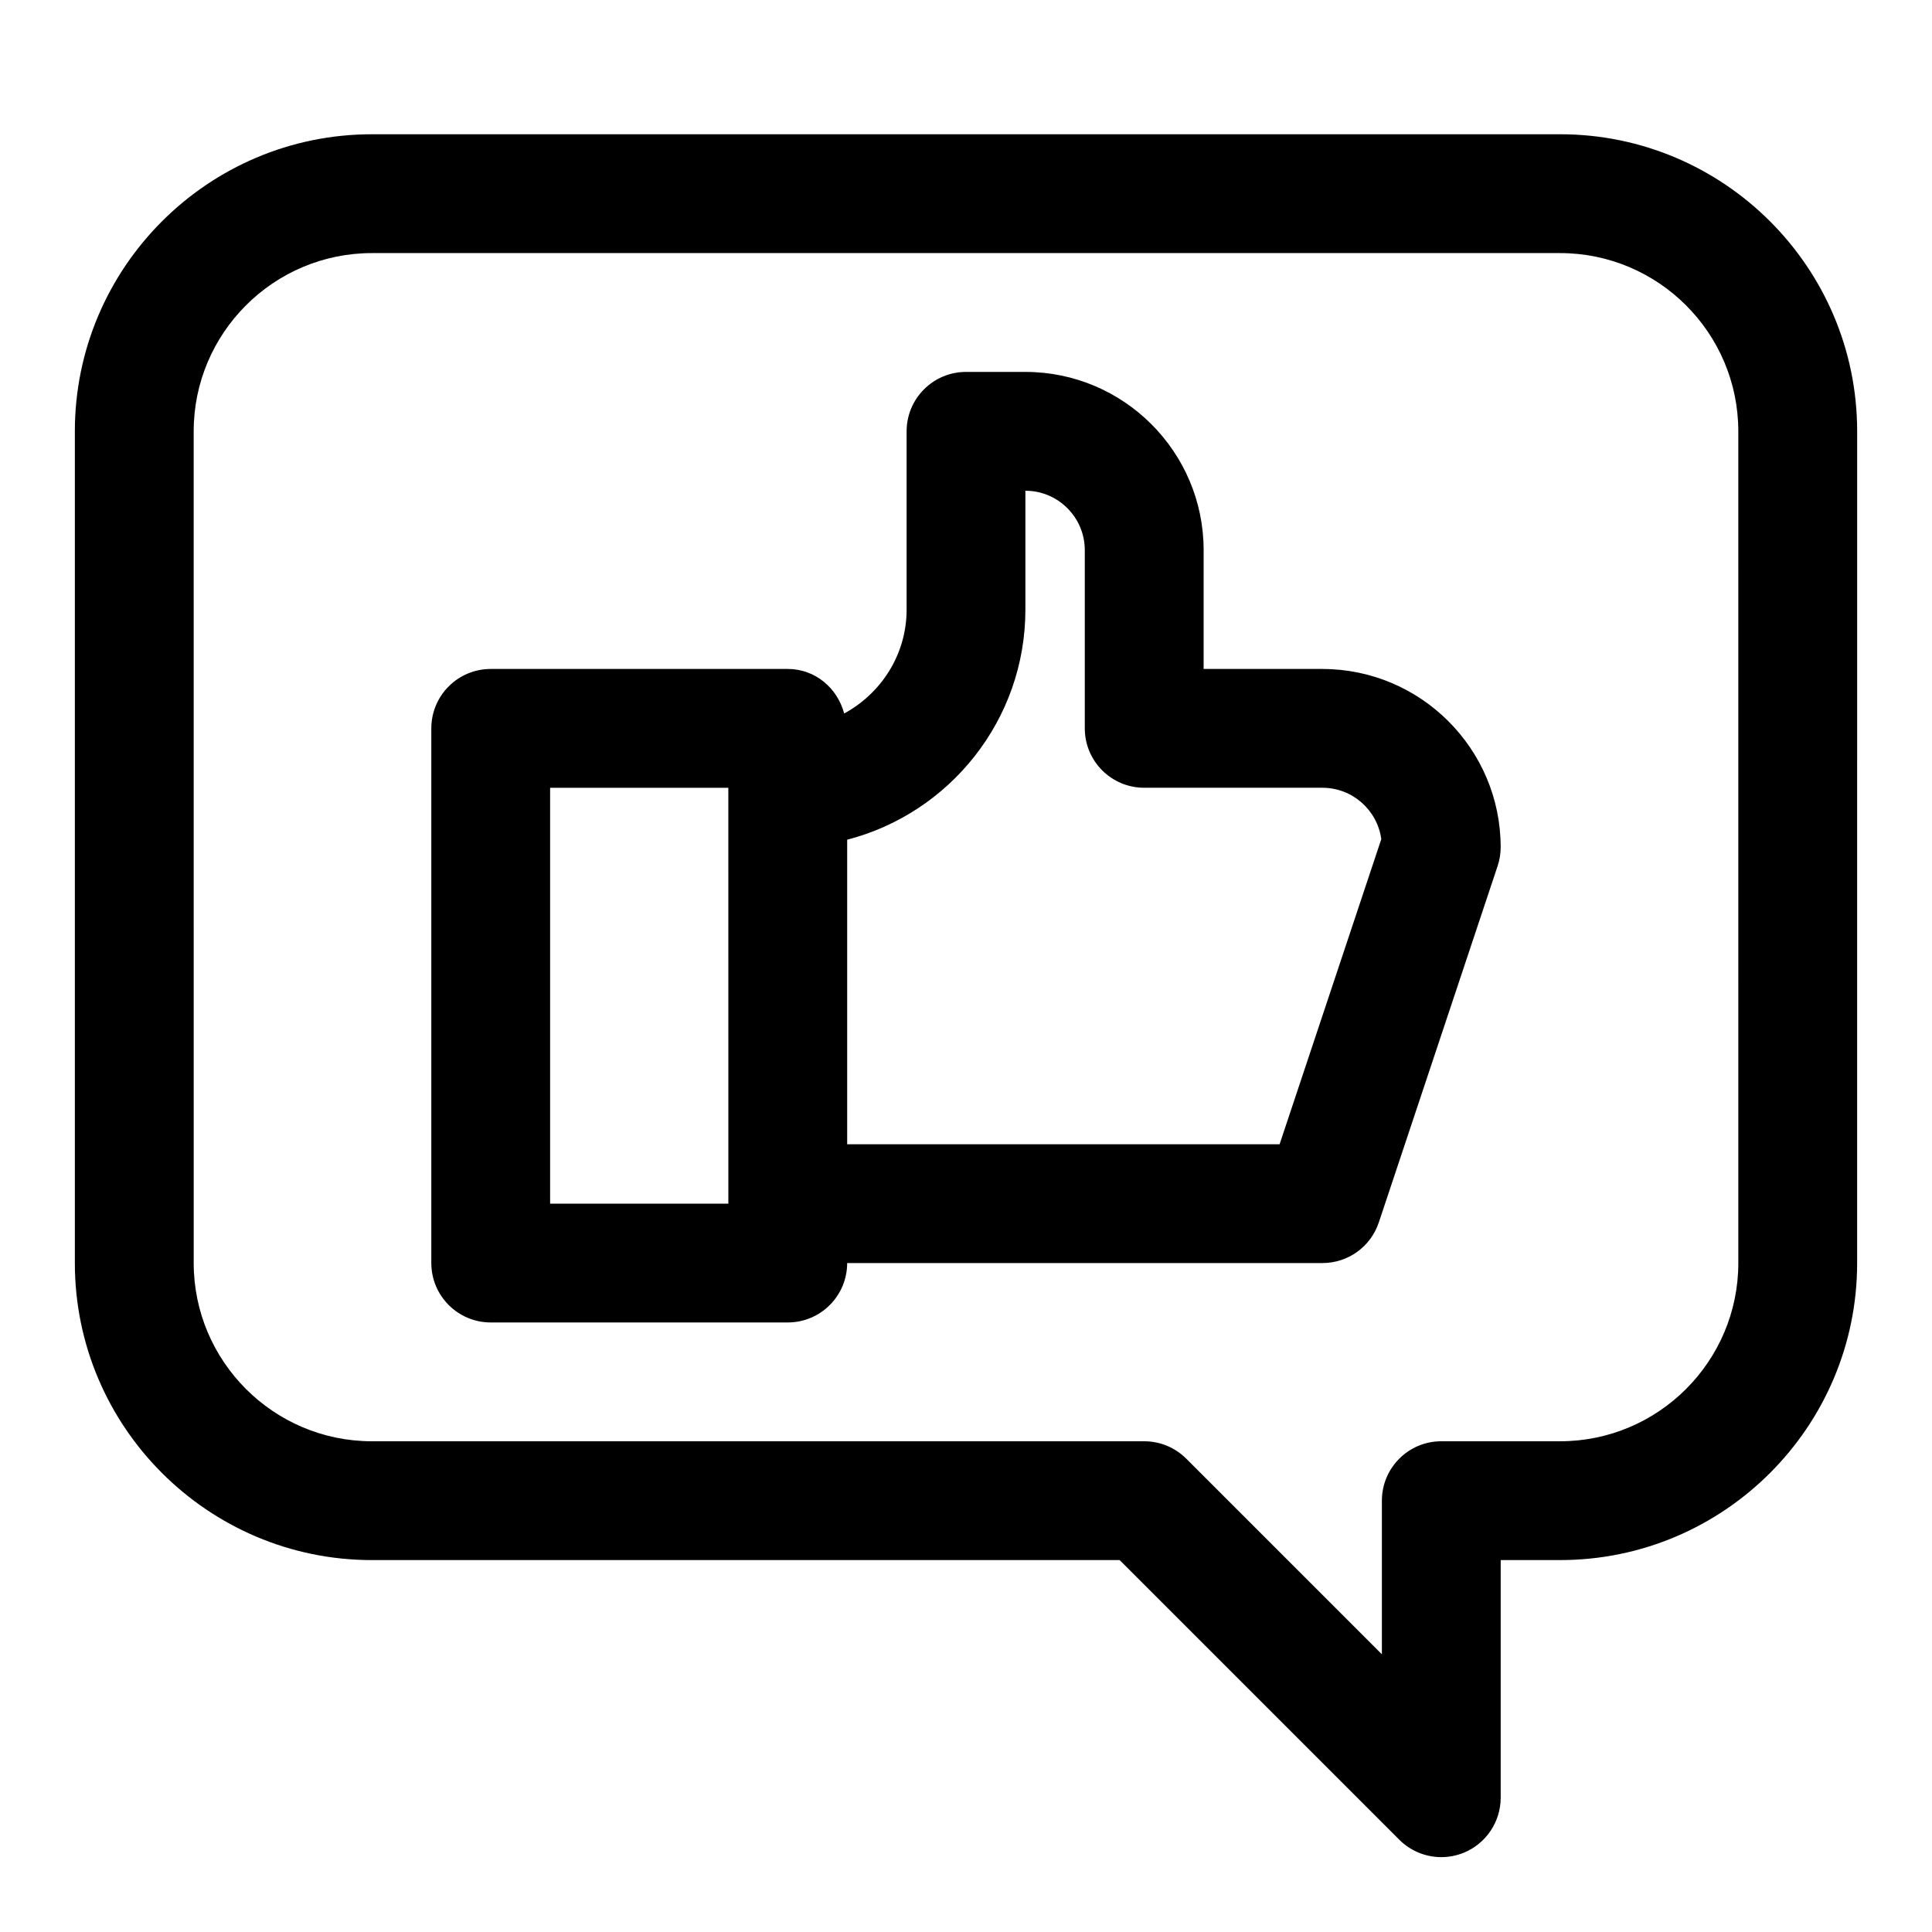
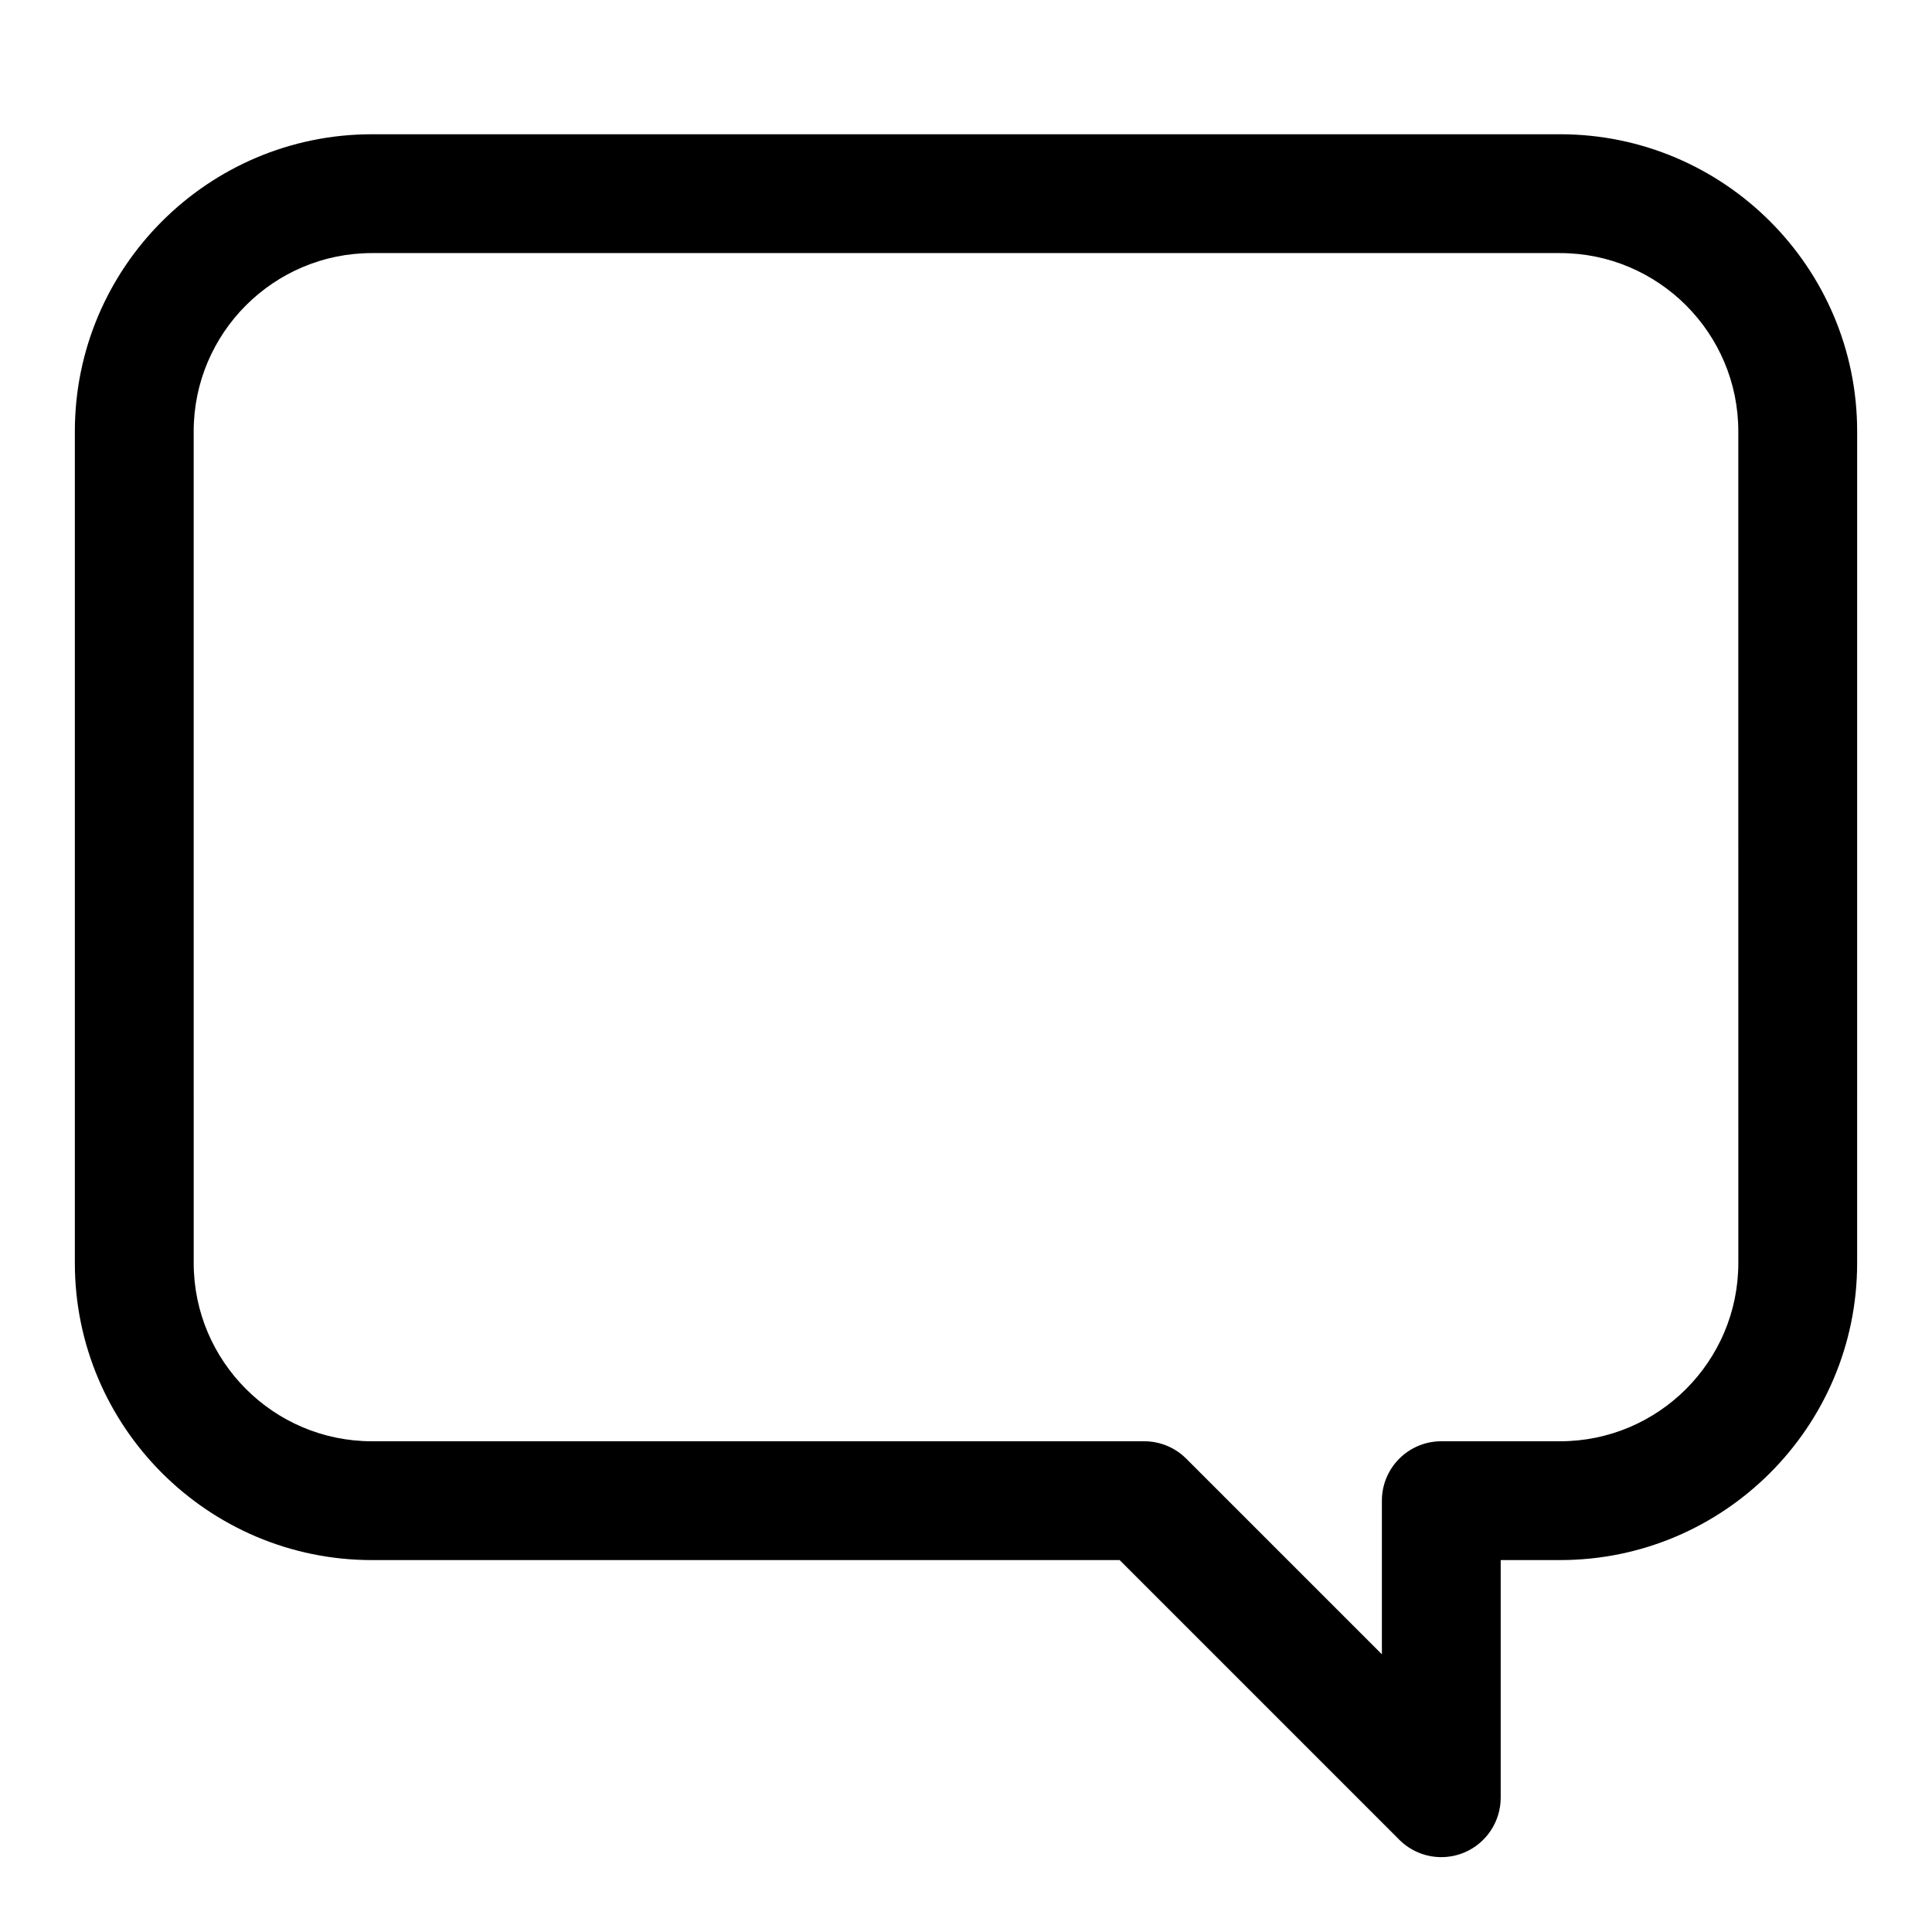
<svg xmlns="http://www.w3.org/2000/svg" fill="#000000" width="800px" height="800px" version="1.1" viewBox="144 144 512 512">
  <g>
-     <path d="m494.46 321.28h-31.488l0.004-31.488c0-26.039-21.191-47.23-47.23-47.23h-15.742c-8.691 0-15.742 7.055-15.742 15.742v47.23c0 11.934-6.738 22.199-16.547 27.551-1.785-6.734-7.66-11.805-14.949-11.805h-78.719c-8.691 0-15.742 7.055-15.742 15.742v141.7c0 8.691 7.055 15.742 15.742 15.742h78.719c8.691 0 15.742-7.055 15.742-15.742h125.95c6.785 0 12.801-4.328 14.941-10.77l31.488-94.465c0.535-1.602 0.805-3.285 0.805-4.969 0-26.043-21.191-47.234-47.234-47.234zm-157.44 141.7h-47.234v-110.21h47.23zm146.09-15.746h-114.6v-80.703c27.129-7.008 47.23-31.691 47.23-60.992v-31.488c8.676 0 15.742 7.07 15.742 15.742v47.23c0 8.691 7.055 15.742 15.742 15.742h47.23c7.965 0 14.562 5.934 15.602 13.617z" />
    <path d="m557.44 179.58h-314.88c-43.406 0-78.723 35.312-78.723 78.719v220.42c0 43.406 35.312 78.719 78.719 78.719h198.16l74.105 74.105c3.012 3.012 7.043 4.617 11.133 4.617 2.031 0 4.078-0.395 6.031-1.195 5.871-2.441 9.715-8.188 9.715-14.551v-62.977h15.742c43.406 0 78.719-35.312 78.719-78.719l0.004-220.42c0-43.406-35.316-78.719-78.723-78.719zm47.234 299.14c0 26.039-21.191 47.23-47.23 47.23h-31.488c-8.691 0-15.742 7.055-15.742 15.742v40.715l-51.844-51.844c-2.949-2.957-6.965-4.613-11.137-4.613h-204.67c-26.039 0-47.23-21.191-47.23-47.23l-0.004-220.42c0-26.039 21.191-47.23 47.23-47.23h314.88c26.039 0 47.23 21.191 47.23 47.23z" />
  </g>
</svg>